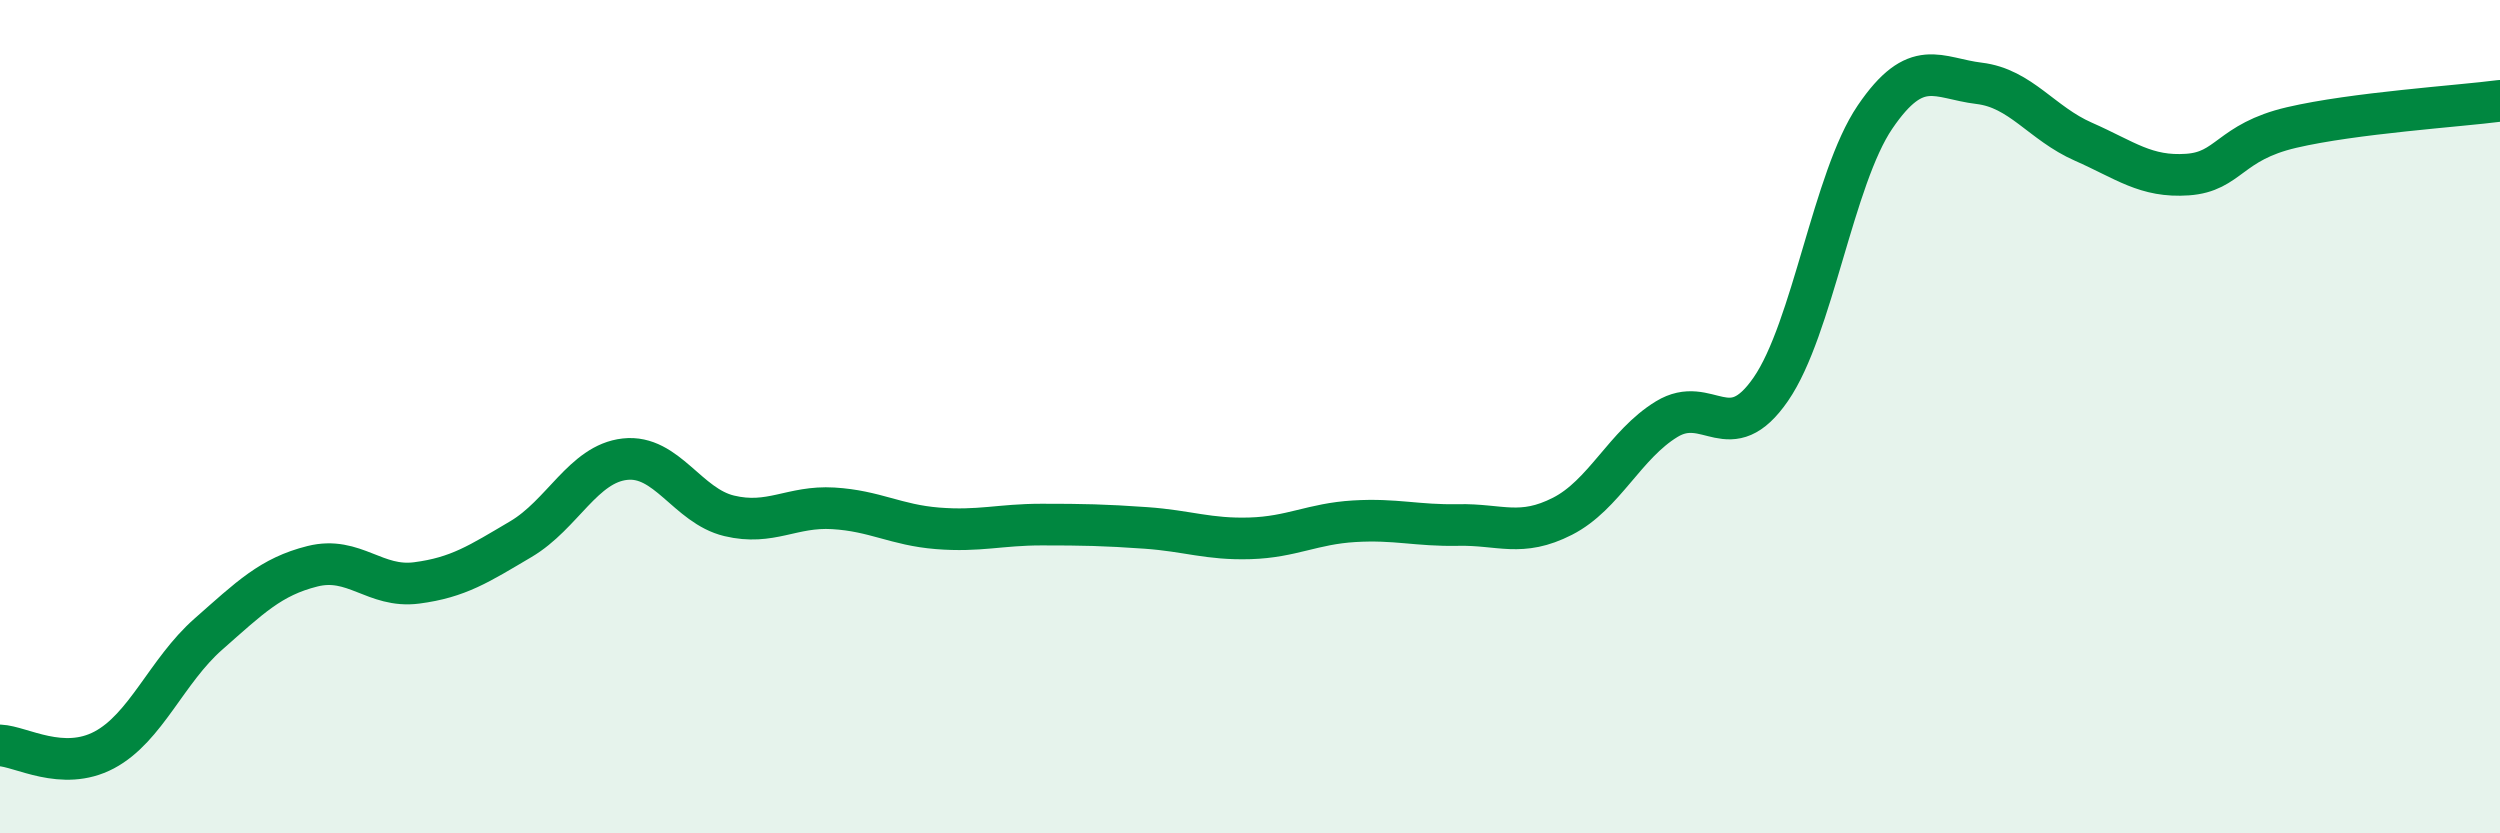
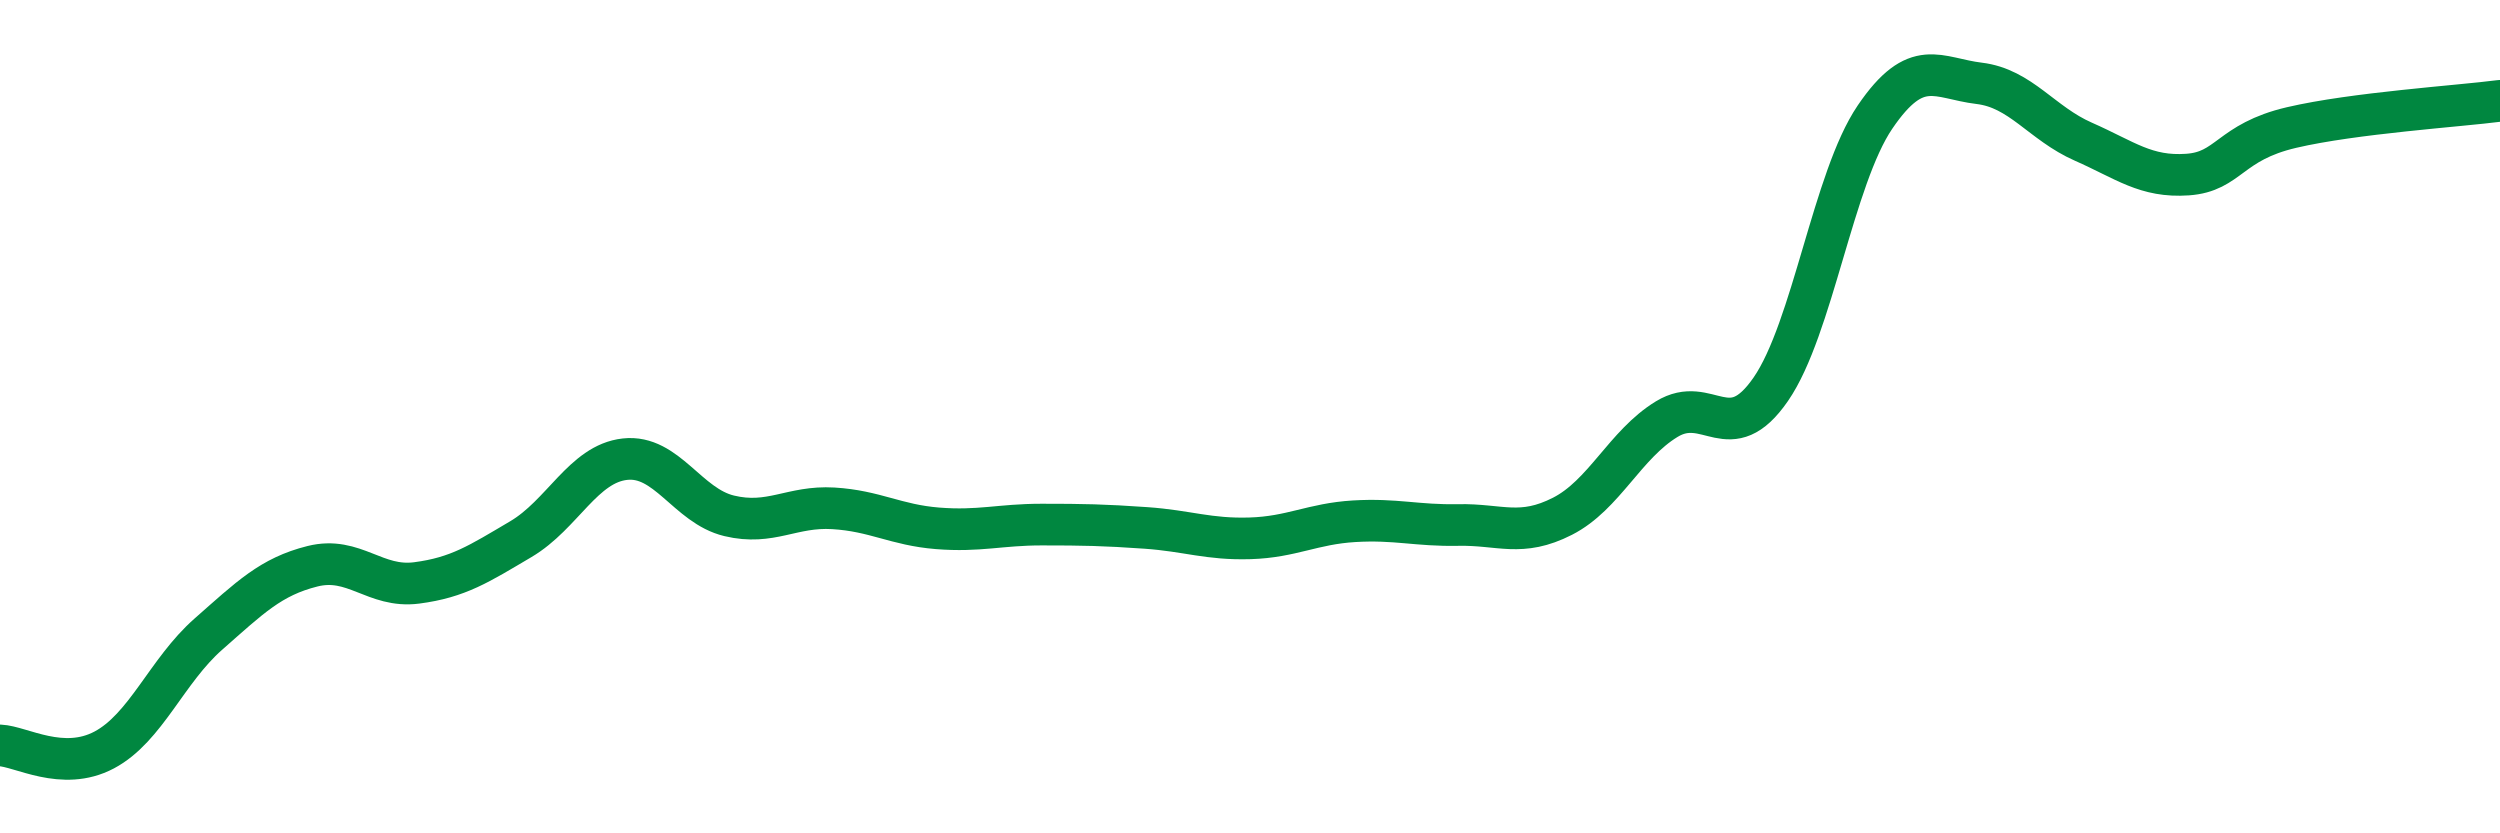
<svg xmlns="http://www.w3.org/2000/svg" width="60" height="20" viewBox="0 0 60 20">
-   <path d="M 0,17.89 C 0.5,17.91 1.5,18.53 2.5,18 C 3.5,17.47 4,16.1 5,15.22 C 6,14.34 6.5,13.84 7.5,13.59 C 8.5,13.34 9,14.12 10,13.99 C 11,13.86 11.5,13.53 12.5,12.94 C 13.5,12.35 14,11.13 15,11.02 C 16,10.91 16.5,12.14 17.5,12.38 C 18.5,12.62 19,12.14 20,12.2 C 21,12.26 21.5,12.6 22.5,12.68 C 23.5,12.76 24,12.59 25,12.59 C 26,12.59 26.5,12.6 27.5,12.67 C 28.5,12.74 29,12.95 30,12.92 C 31,12.89 31.5,12.57 32.5,12.51 C 33.5,12.45 34,12.62 35,12.6 C 36,12.58 36.5,12.9 37.5,12.39 C 38.5,11.88 39,10.67 40,10.06 C 41,9.45 41.5,10.79 42.5,9.34 C 43.5,7.89 44,4.28 45,2.81 C 46,1.34 46.5,1.88 47.5,2 C 48.5,2.12 49,2.96 50,3.4 C 51,3.84 51.5,4.26 52.5,4.19 C 53.5,4.12 53.5,3.41 55,3.06 C 56.5,2.71 59,2.55 60,2.42L60 20L0 20Z" fill="#008740" opacity="0.1" stroke-linecap="round" stroke-linejoin="round" />
  <path d="M 0,17.89 C 0.5,17.91 1.5,18.53 2.5,18 C 3.5,17.47 4,16.1 5,15.22 C 6,14.34 6.5,13.84 7.5,13.59 C 8.5,13.34 9,14.12 10,13.99 C 11,13.86 11.5,13.53 12.5,12.94 C 13.5,12.35 14,11.13 15,11.02 C 16,10.91 16.5,12.14 17.5,12.38 C 18.5,12.62 19,12.14 20,12.2 C 21,12.26 21.5,12.6 22.5,12.68 C 23.5,12.76 24,12.59 25,12.59 C 26,12.59 26.5,12.6 27.5,12.67 C 28.5,12.74 29,12.95 30,12.92 C 31,12.89 31.5,12.57 32.5,12.51 C 33.5,12.45 34,12.62 35,12.6 C 36,12.58 36.5,12.9 37.5,12.39 C 38.5,11.88 39,10.67 40,10.06 C 41,9.45 41.5,10.79 42.5,9.34 C 43.5,7.89 44,4.28 45,2.81 C 46,1.34 46.5,1.88 47.5,2 C 48.5,2.12 49,2.96 50,3.4 C 51,3.84 51.5,4.26 52.5,4.19 C 53.5,4.12 53.5,3.41 55,3.06 C 56.5,2.71 59,2.55 60,2.42" stroke="#008740" stroke-width="1" fill="none" stroke-linecap="round" stroke-linejoin="round" />
</svg>